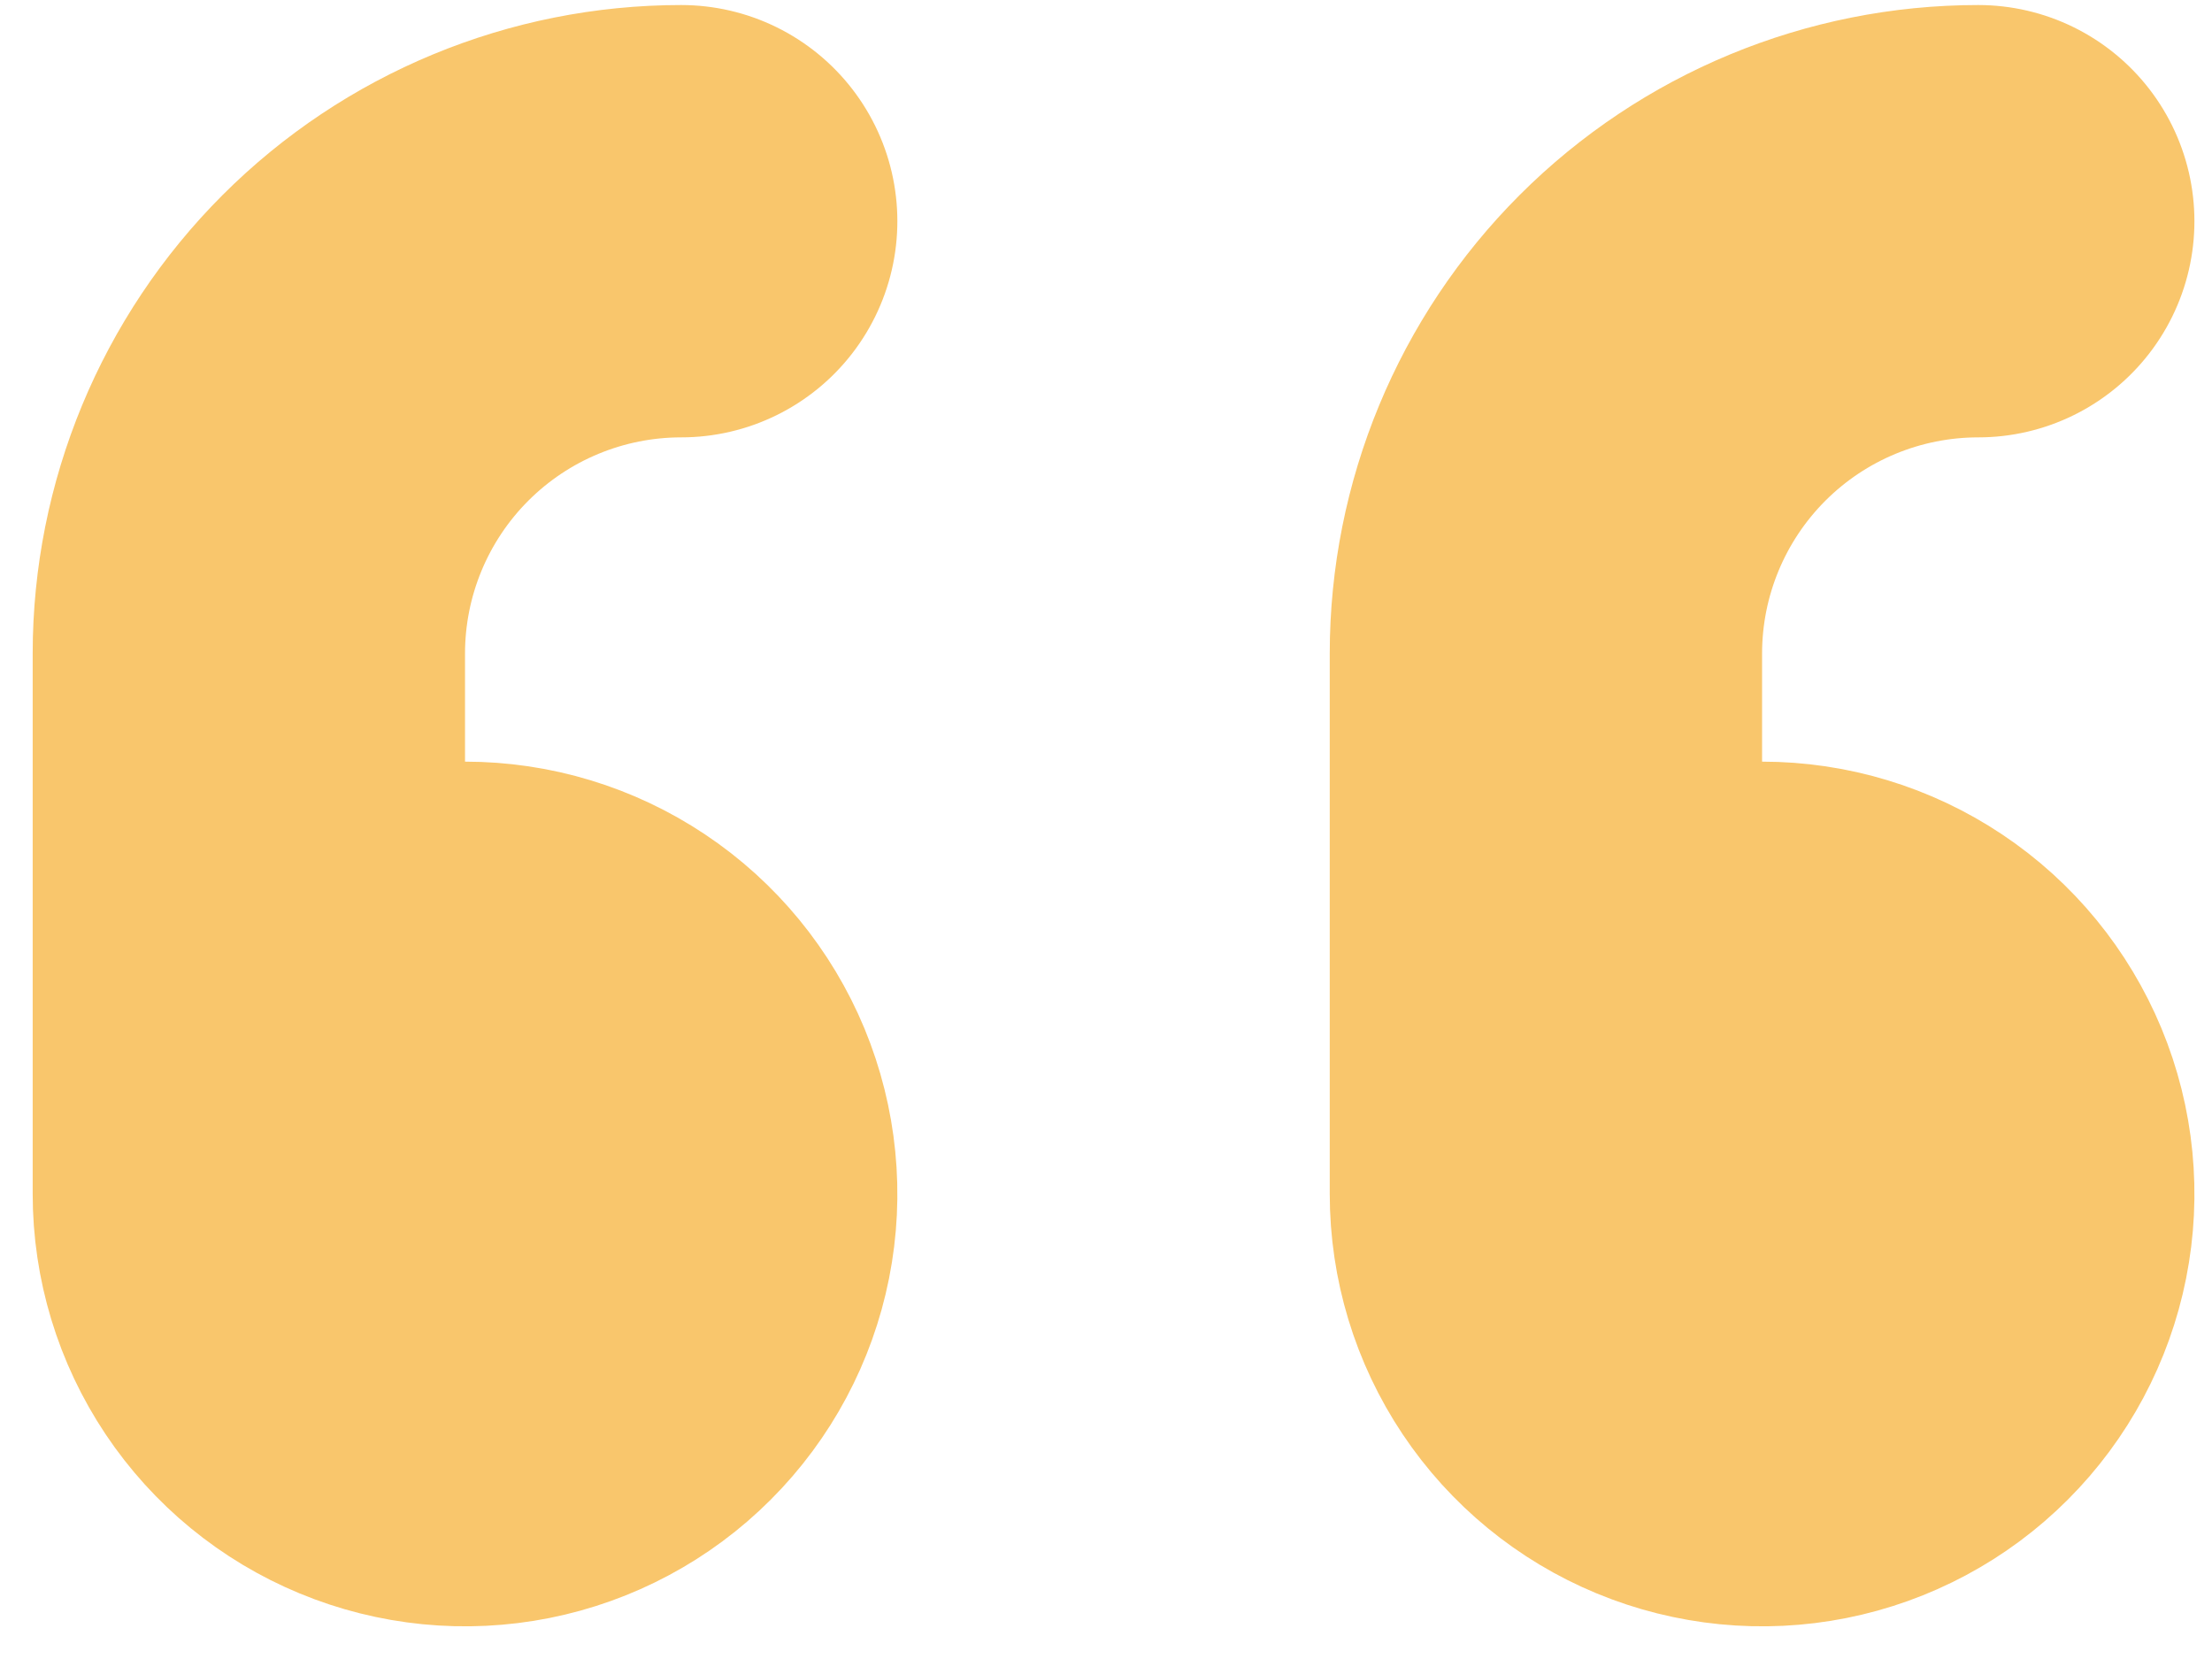
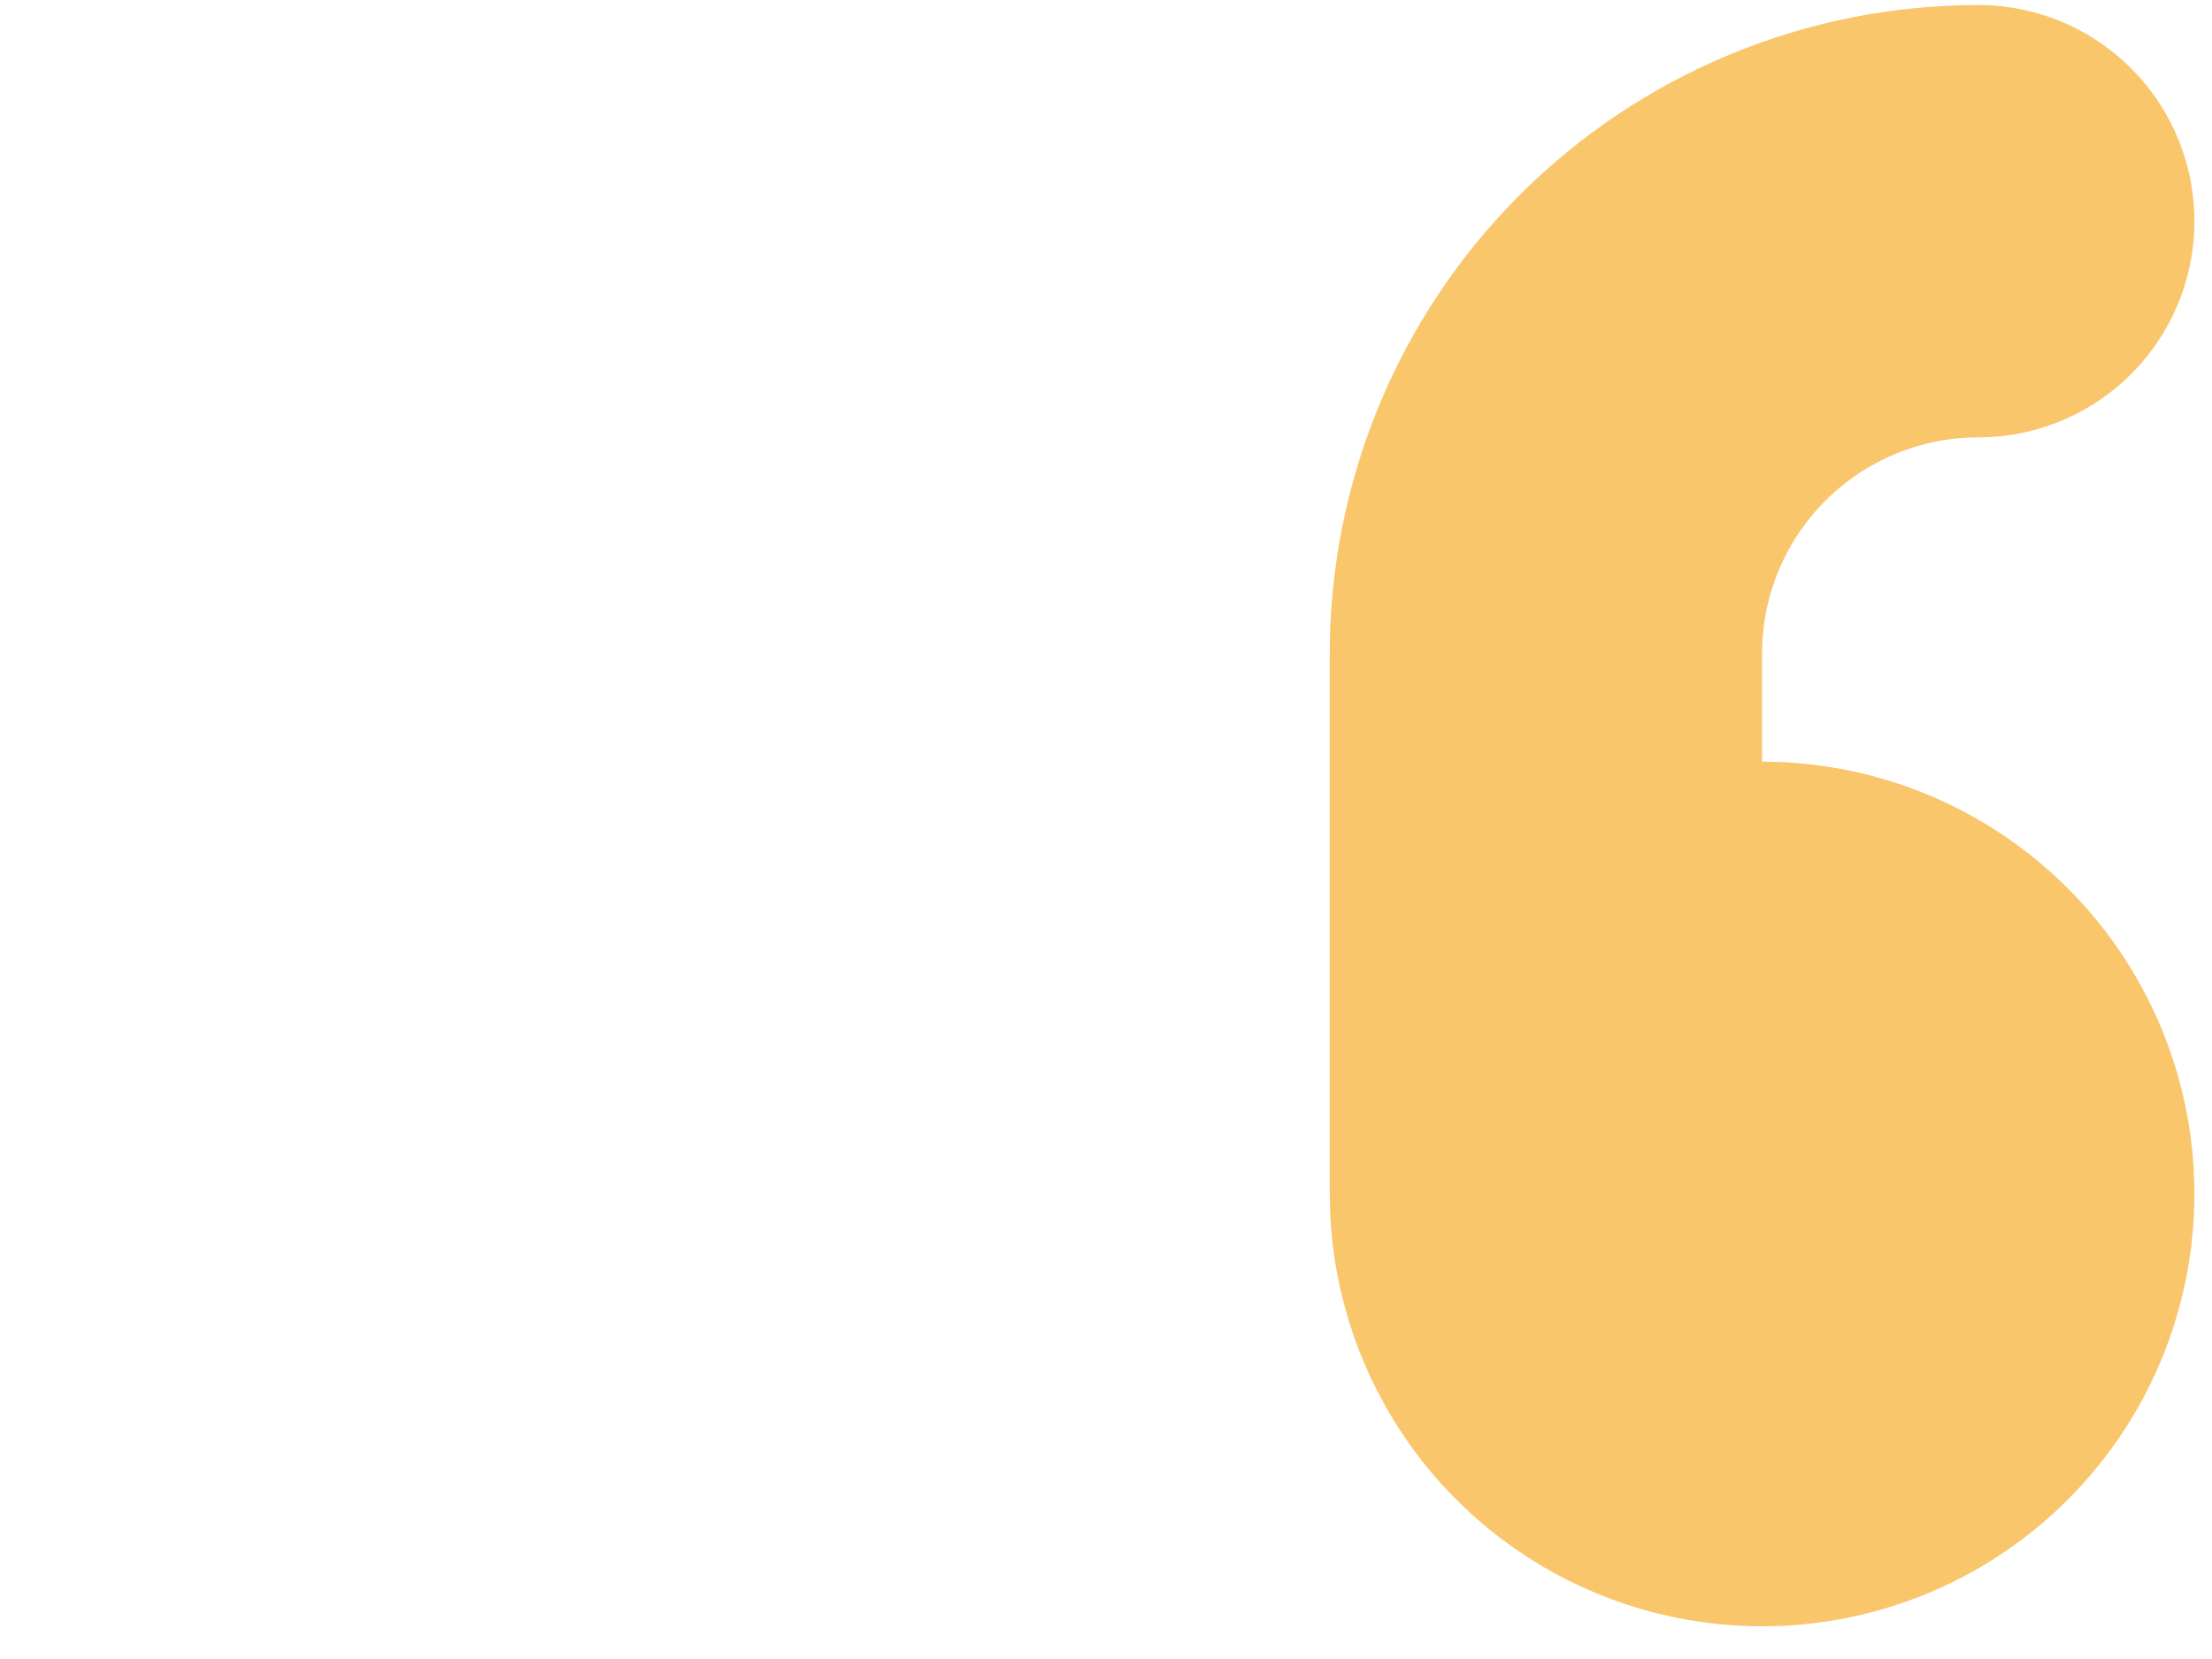
<svg xmlns="http://www.w3.org/2000/svg" viewBox="0 0 40 30" fill="none">
  <path d="M27.955 17.682H31.864C32.637 17.682 33.393 17.911 34.036 18.341C34.679 18.77 35.18 19.381 35.476 20.095C35.772 20.809 35.849 21.595 35.698 22.354C35.547 23.112 35.175 23.808 34.628 24.355C34.082 24.902 33.385 25.274 32.627 25.425C31.869 25.576 31.082 25.498 30.368 25.202C29.654 24.907 29.043 24.405 28.614 23.763C28.184 23.12 27.955 22.364 27.955 21.591V11.818C27.955 9.745 28.779 7.756 30.245 6.29C31.711 4.824 33.7 4 35.773 4" stroke="#F9C66C" stroke-width="7.818" stroke-linecap="round" stroke-linejoin="round" />
-   <path d="M4.5 17.682H8.409C9.182 17.682 9.938 17.911 10.581 18.341C11.224 18.77 11.725 19.381 12.021 20.095C12.316 20.809 12.394 21.595 12.243 22.354C12.092 23.112 11.72 23.808 11.173 24.355C10.627 24.902 9.93 25.274 9.172 25.425C8.413 25.576 7.627 25.498 6.913 25.202C6.199 24.907 5.588 24.405 5.159 23.763C4.729 23.12 4.5 22.364 4.5 21.591V11.818C4.5 9.745 5.324 7.756 6.79 6.29C8.256 4.824 10.245 4 12.318 4" stroke="#F9C66C" stroke-width="7.818" stroke-linecap="round" stroke-linejoin="round" />
</svg>